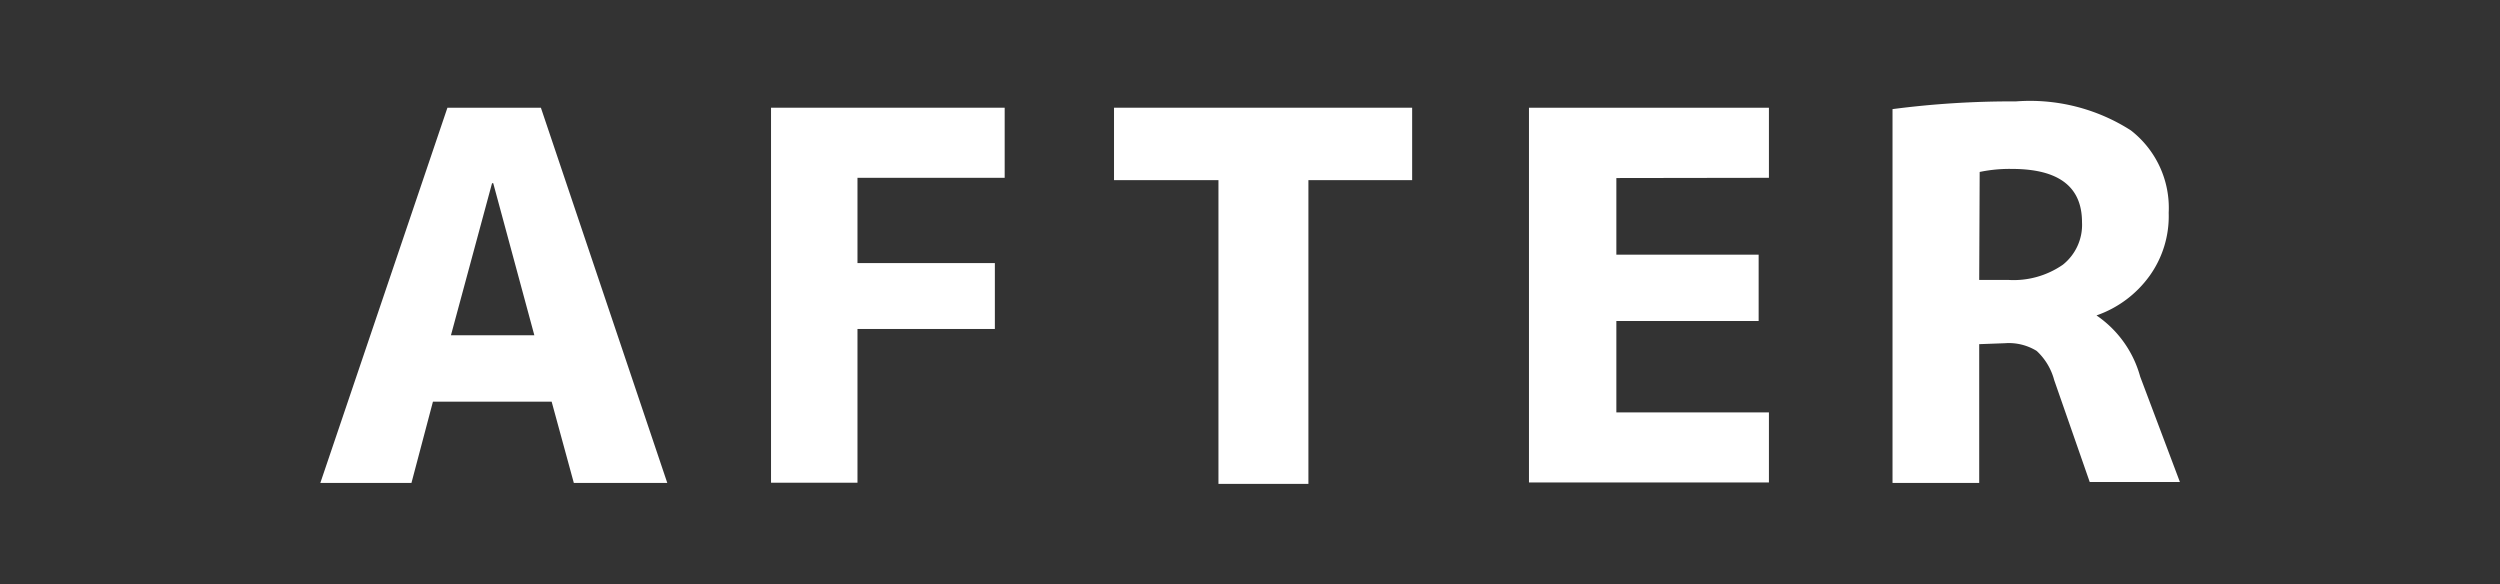
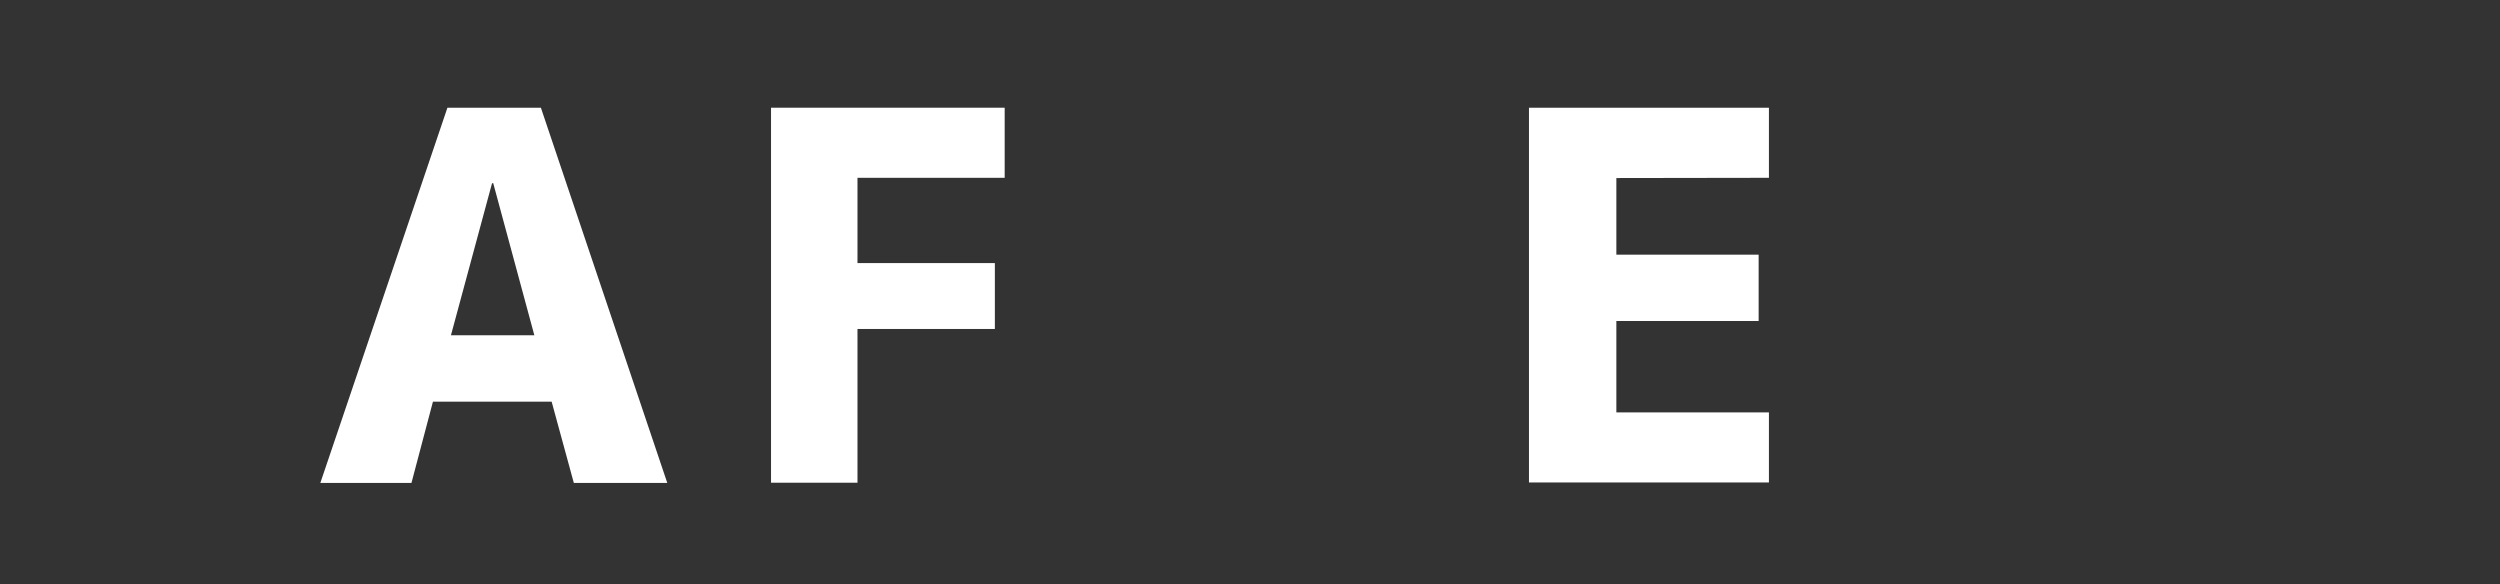
<svg xmlns="http://www.w3.org/2000/svg" viewBox="0 0 107 25">
  <rect x="0" y="0" width="107" height="25" fill="#333333" stroke="none" />
  <defs>
    <style>.cls-1{fill:#fff;}.cls-2{fill:none;}</style>
  </defs>
  <g id="レイヤー_2" data-name="レイヤー 2">
    <g id="レイヤー_3" data-name="レイヤー 3">
      <path class="cls-1" d="M13.71,20.67,19.15,4.61h4l5.41,16.06h-4l-.95-3.48H18.53l-.92,3.48Zm5.59-6.32h3.57L21.11,7.84h-.05Z" />
      <path class="cls-1" d="M33,4.61H43v3H36.7v3.65h5.88v2.82H36.7v6.58H33Z" />
-       <path class="cls-1" d="M60.44,4.61v3.1H56v13H52.15v-13H47.68V4.61Z" />
      <path class="cls-1" d="M69.18,7.62V10.9h6.09v2.84H69.18v3.91h6.53v3H65.44V4.61H75.71v3Z" />
-       <path class="cls-1" d="M84.71,14.73v5.94H81v-16a39.35,39.35,0,0,1,5.28-.33,8,8,0,0,1,4.92,1.24,4.2,4.2,0,0,1,1.62,3.53A4.38,4.38,0,0,1,92,11.81a4.7,4.7,0,0,1-2.27,1.69v0a4.66,4.66,0,0,1,1.87,2.62l1.7,4.51H89.44l-1.52-4.36a2.62,2.62,0,0,0-.75-1.25,2.27,2.27,0,0,0-1.36-.33Zm0-2.75h1.23a3.7,3.7,0,0,0,2.35-.65,2.18,2.18,0,0,0,.82-1.82c0-1.52-1-2.28-3-2.28a6.22,6.22,0,0,0-1.38.13Z" />
      <rect class="cls-2" width="107" height="25" />
    </g>
  </g>
</svg>